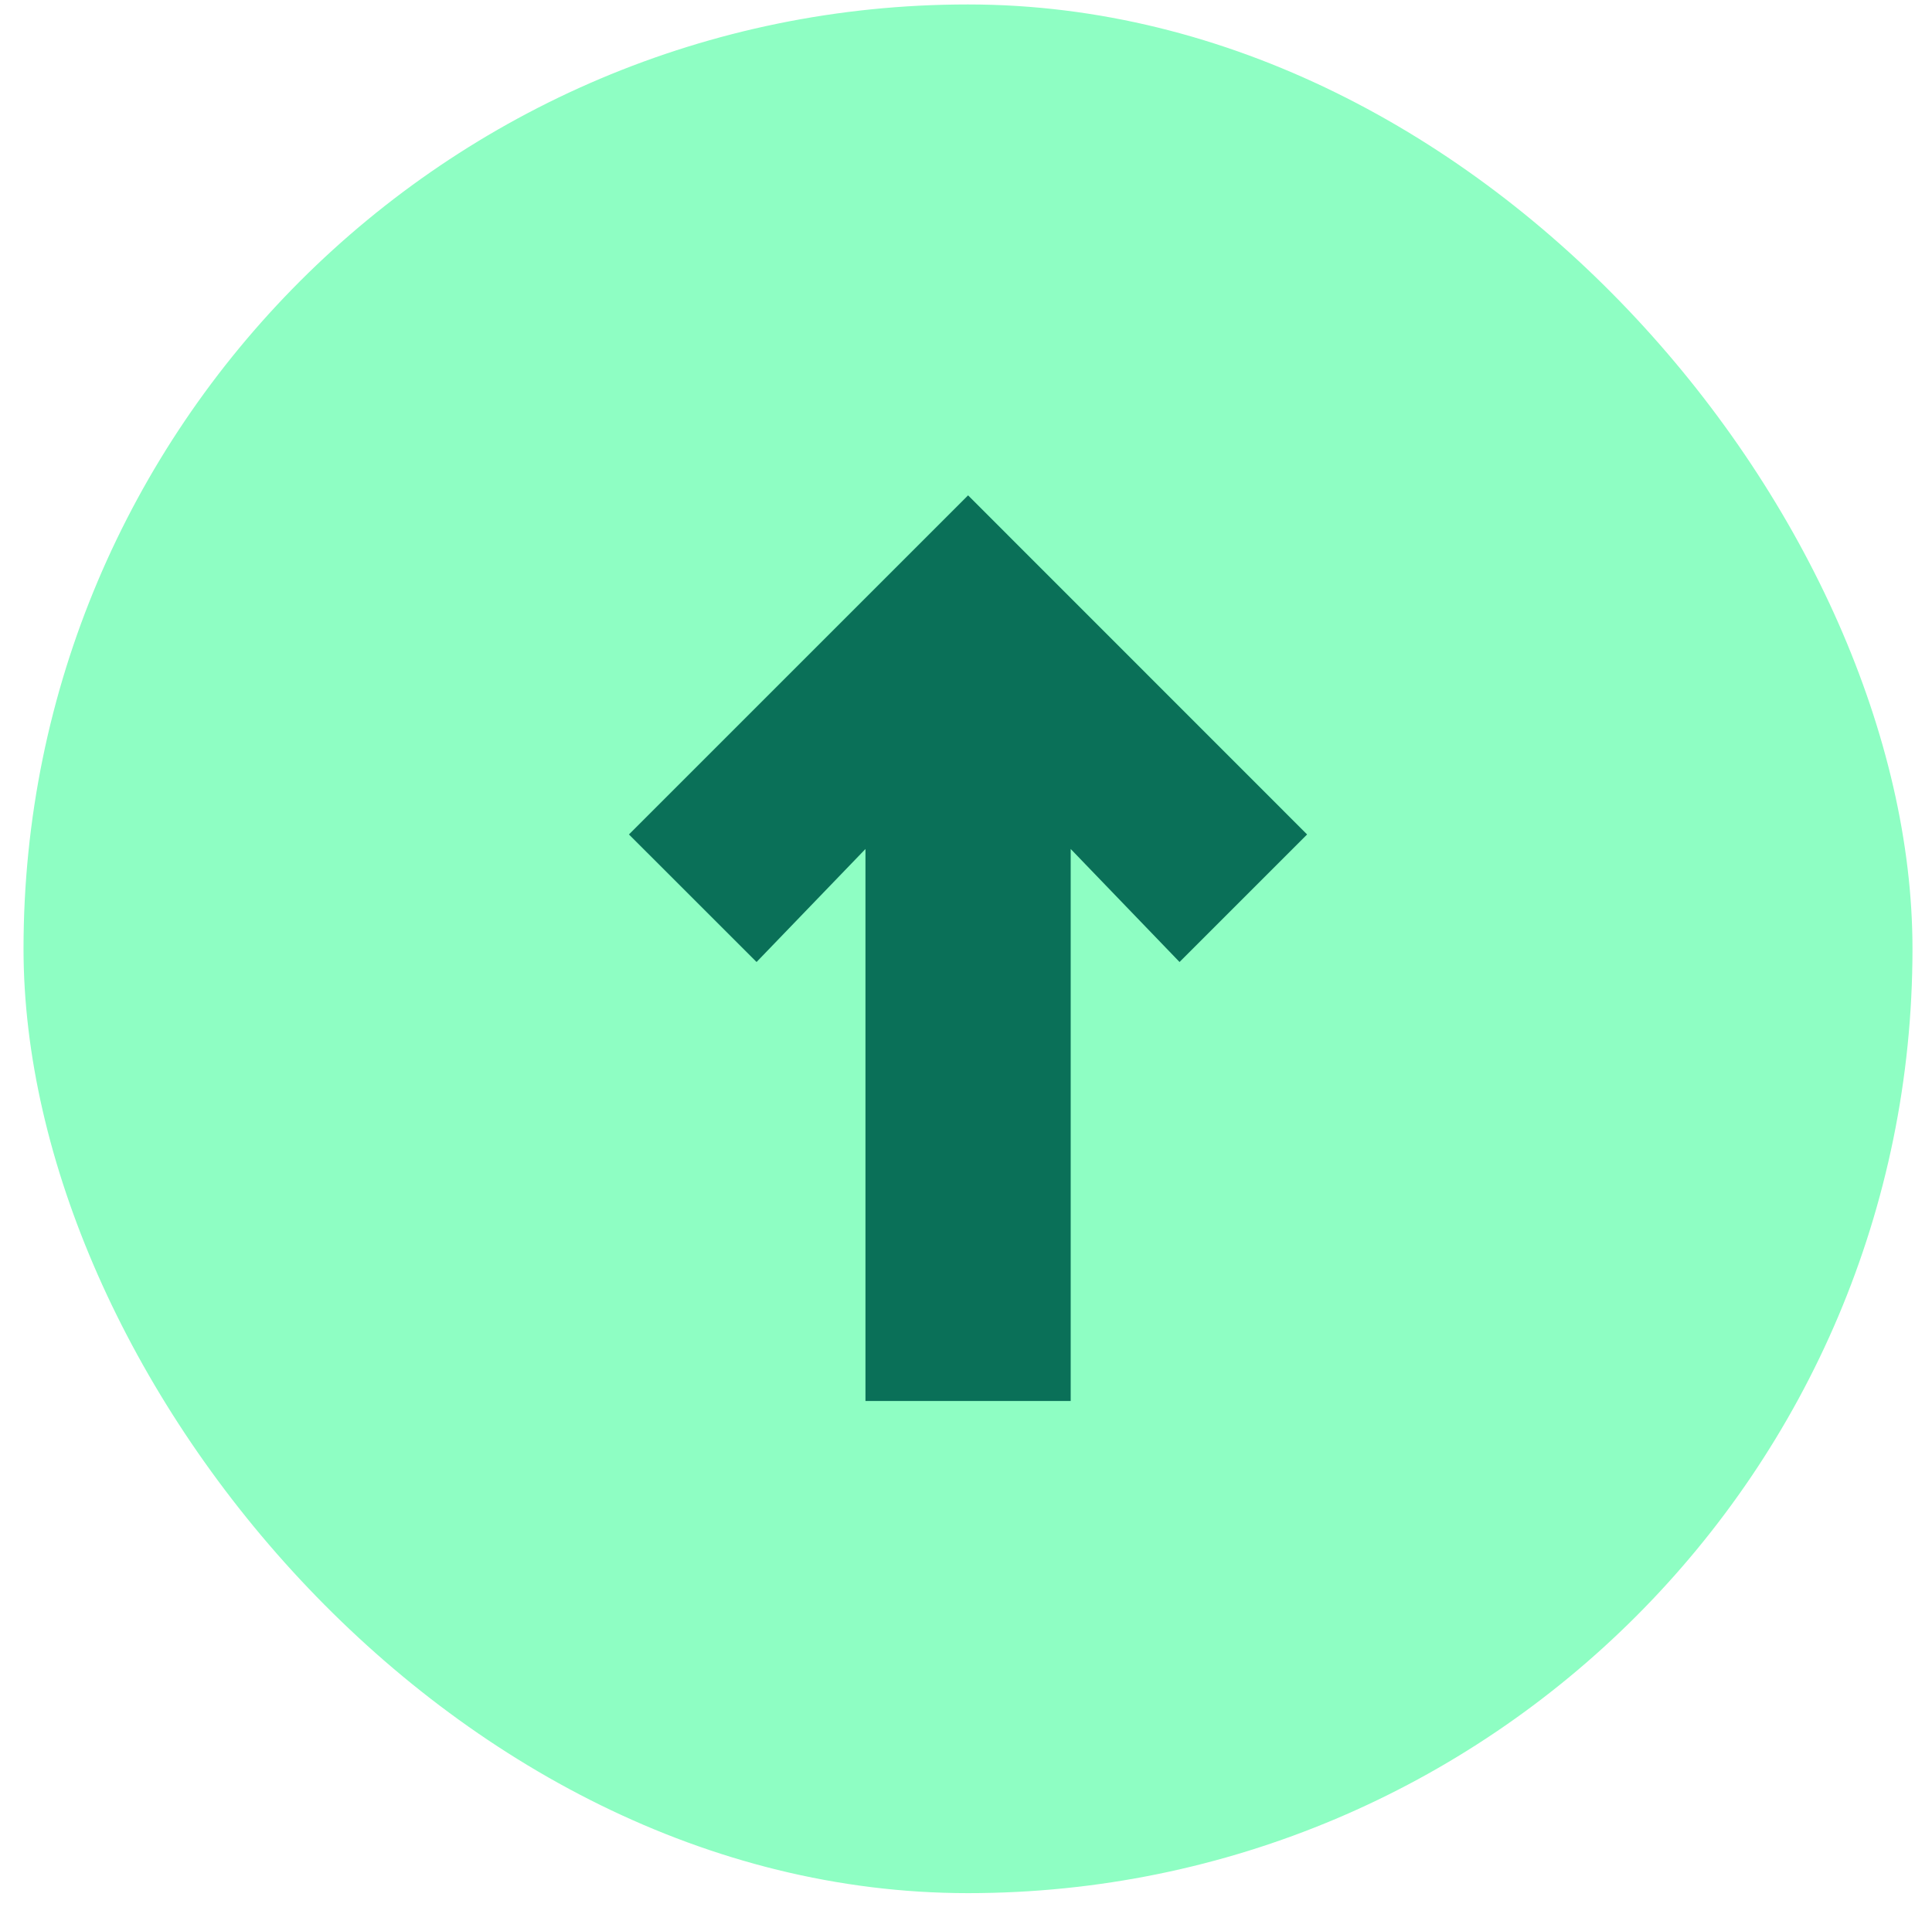
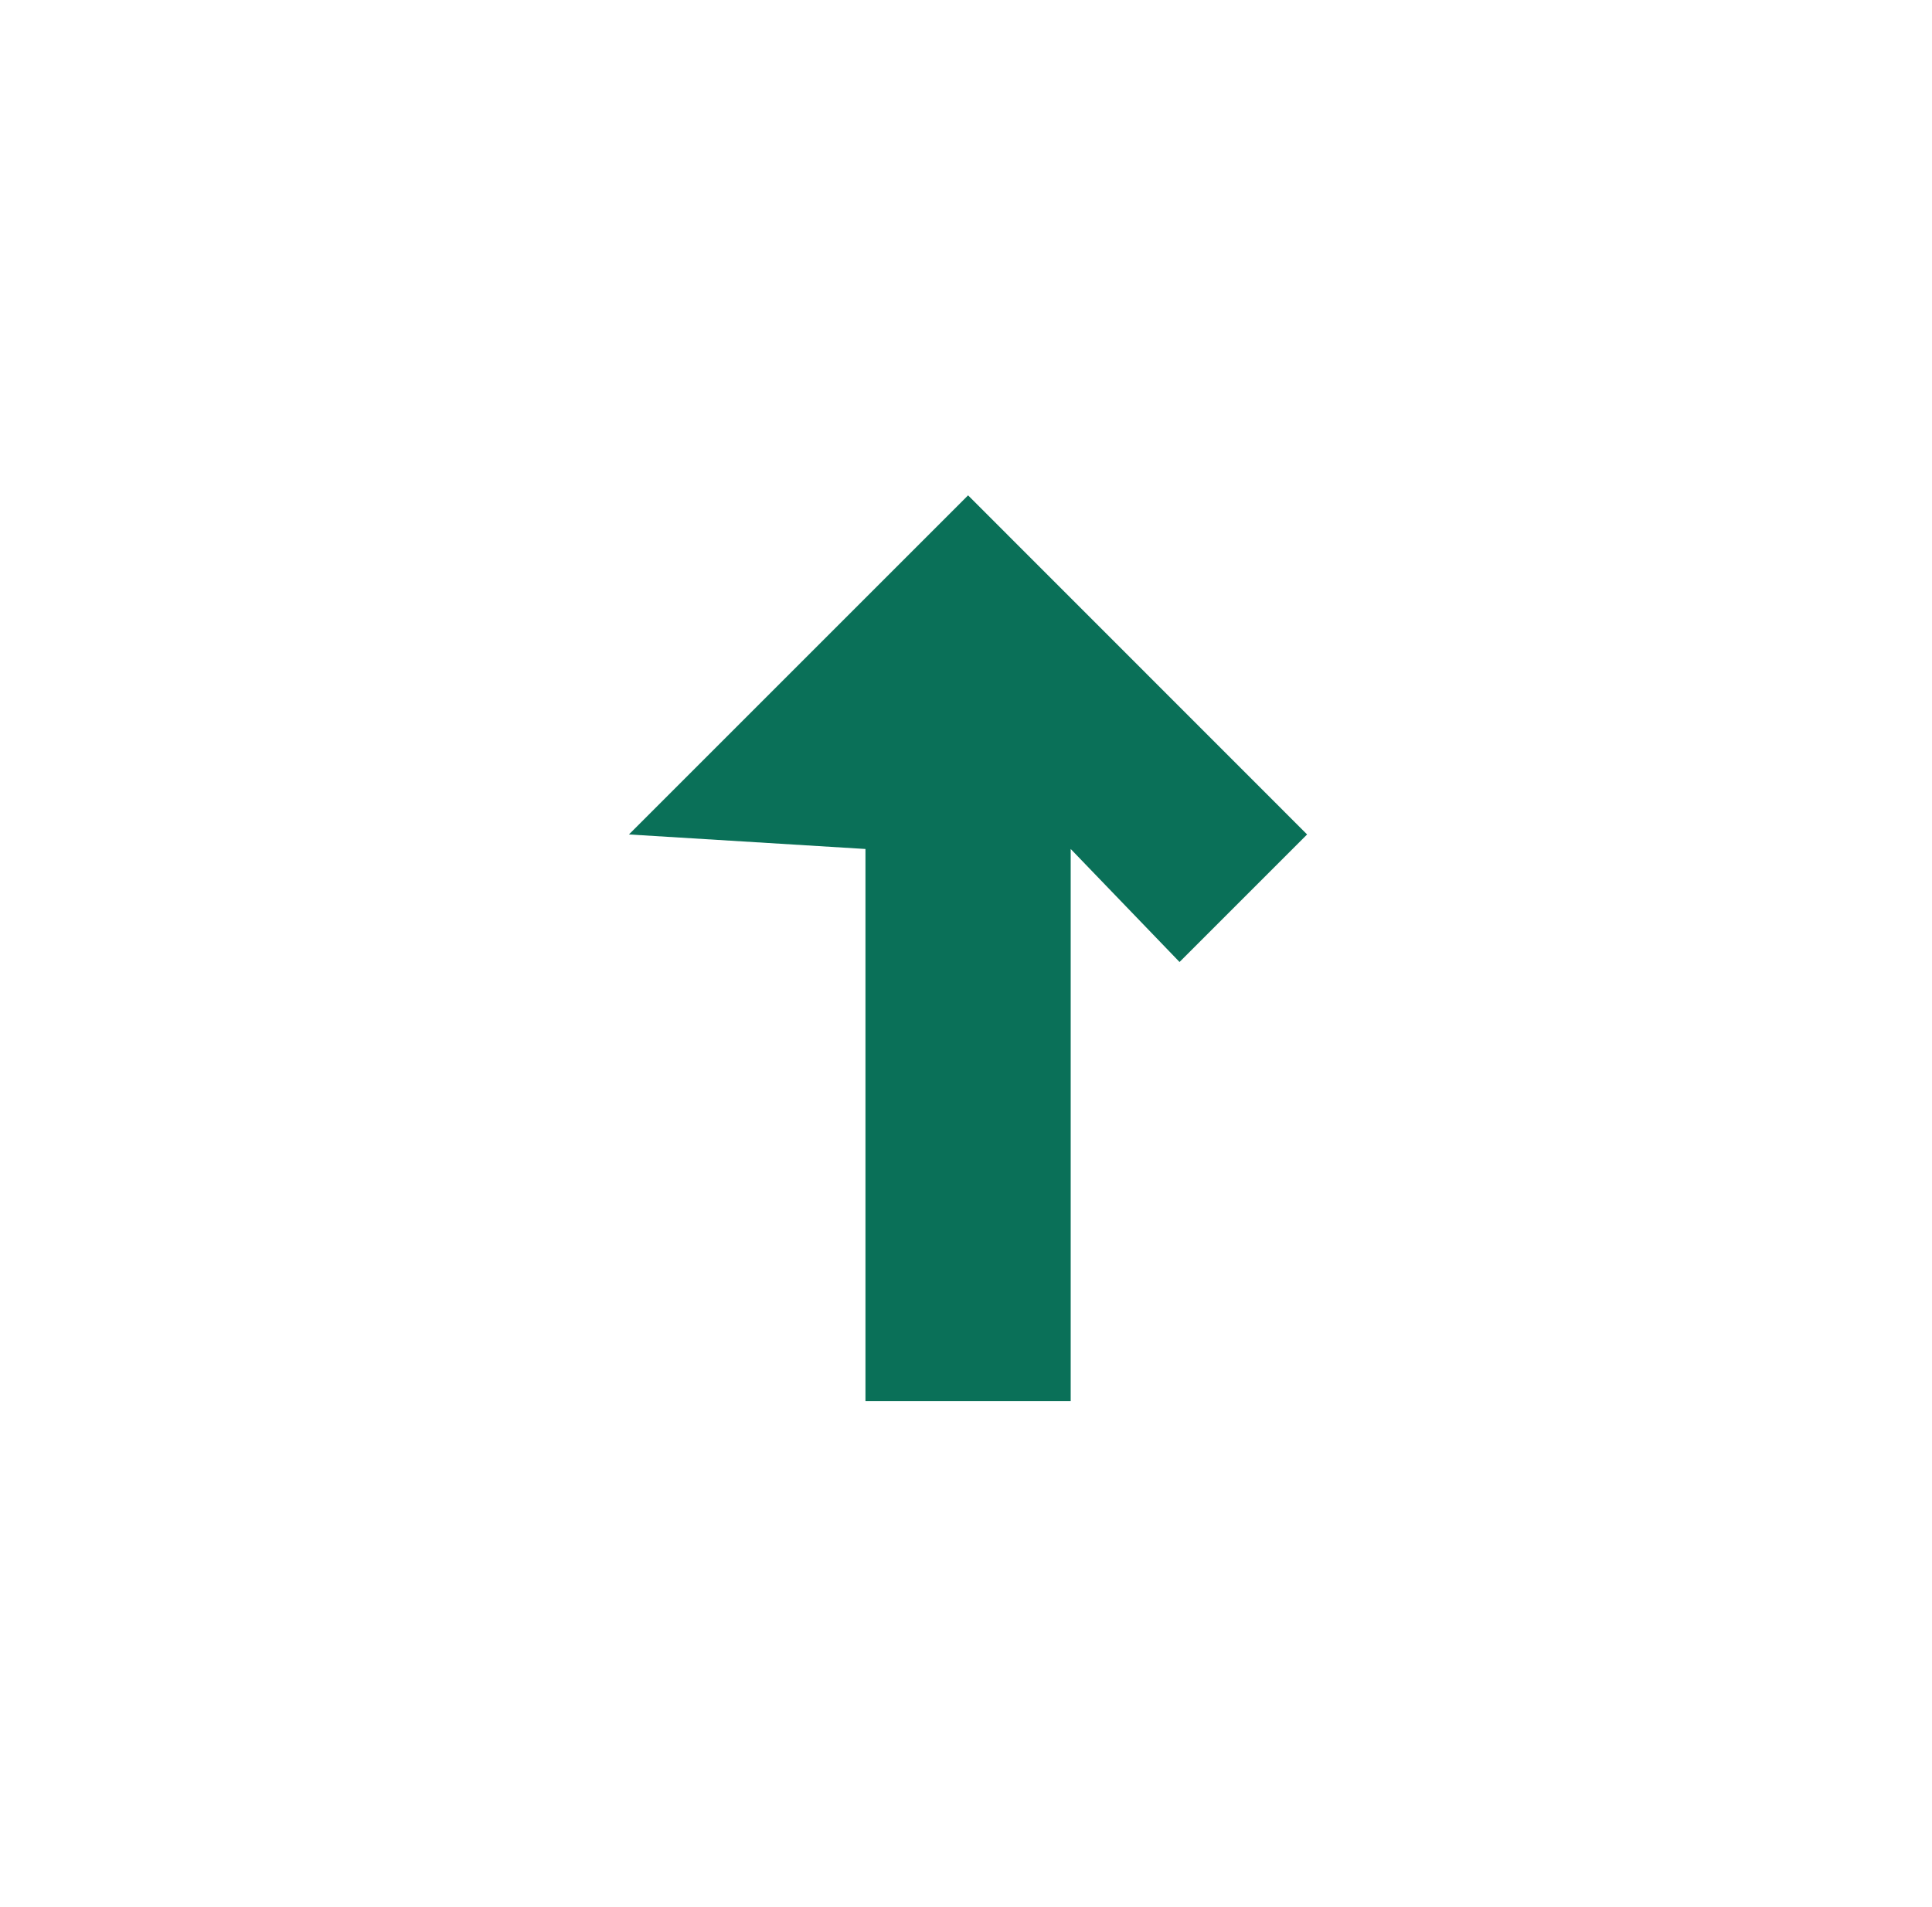
<svg xmlns="http://www.w3.org/2000/svg" width="79" height="78" viewBox="0 0 79 78" fill="none">
-   <rect x="78.202" y="77.422" width="77.24" height="77.24" rx="38.62" transform="rotate(180 78.202 77.422)" fill="#8EFEC3" />
-   <path d="M35.389 57.294L35.389 34.72L30.936 39.342L25.718 34.126L39.585 20.258L53.448 34.126L48.232 39.342L43.781 34.72L43.781 57.294L35.389 57.294Z" fill="#0A7058" />
+   <path d="M35.389 57.294L35.389 34.72L25.718 34.126L39.585 20.258L53.448 34.126L48.232 39.342L43.781 34.72L43.781 57.294L35.389 57.294Z" fill="#0A7058" />
</svg>